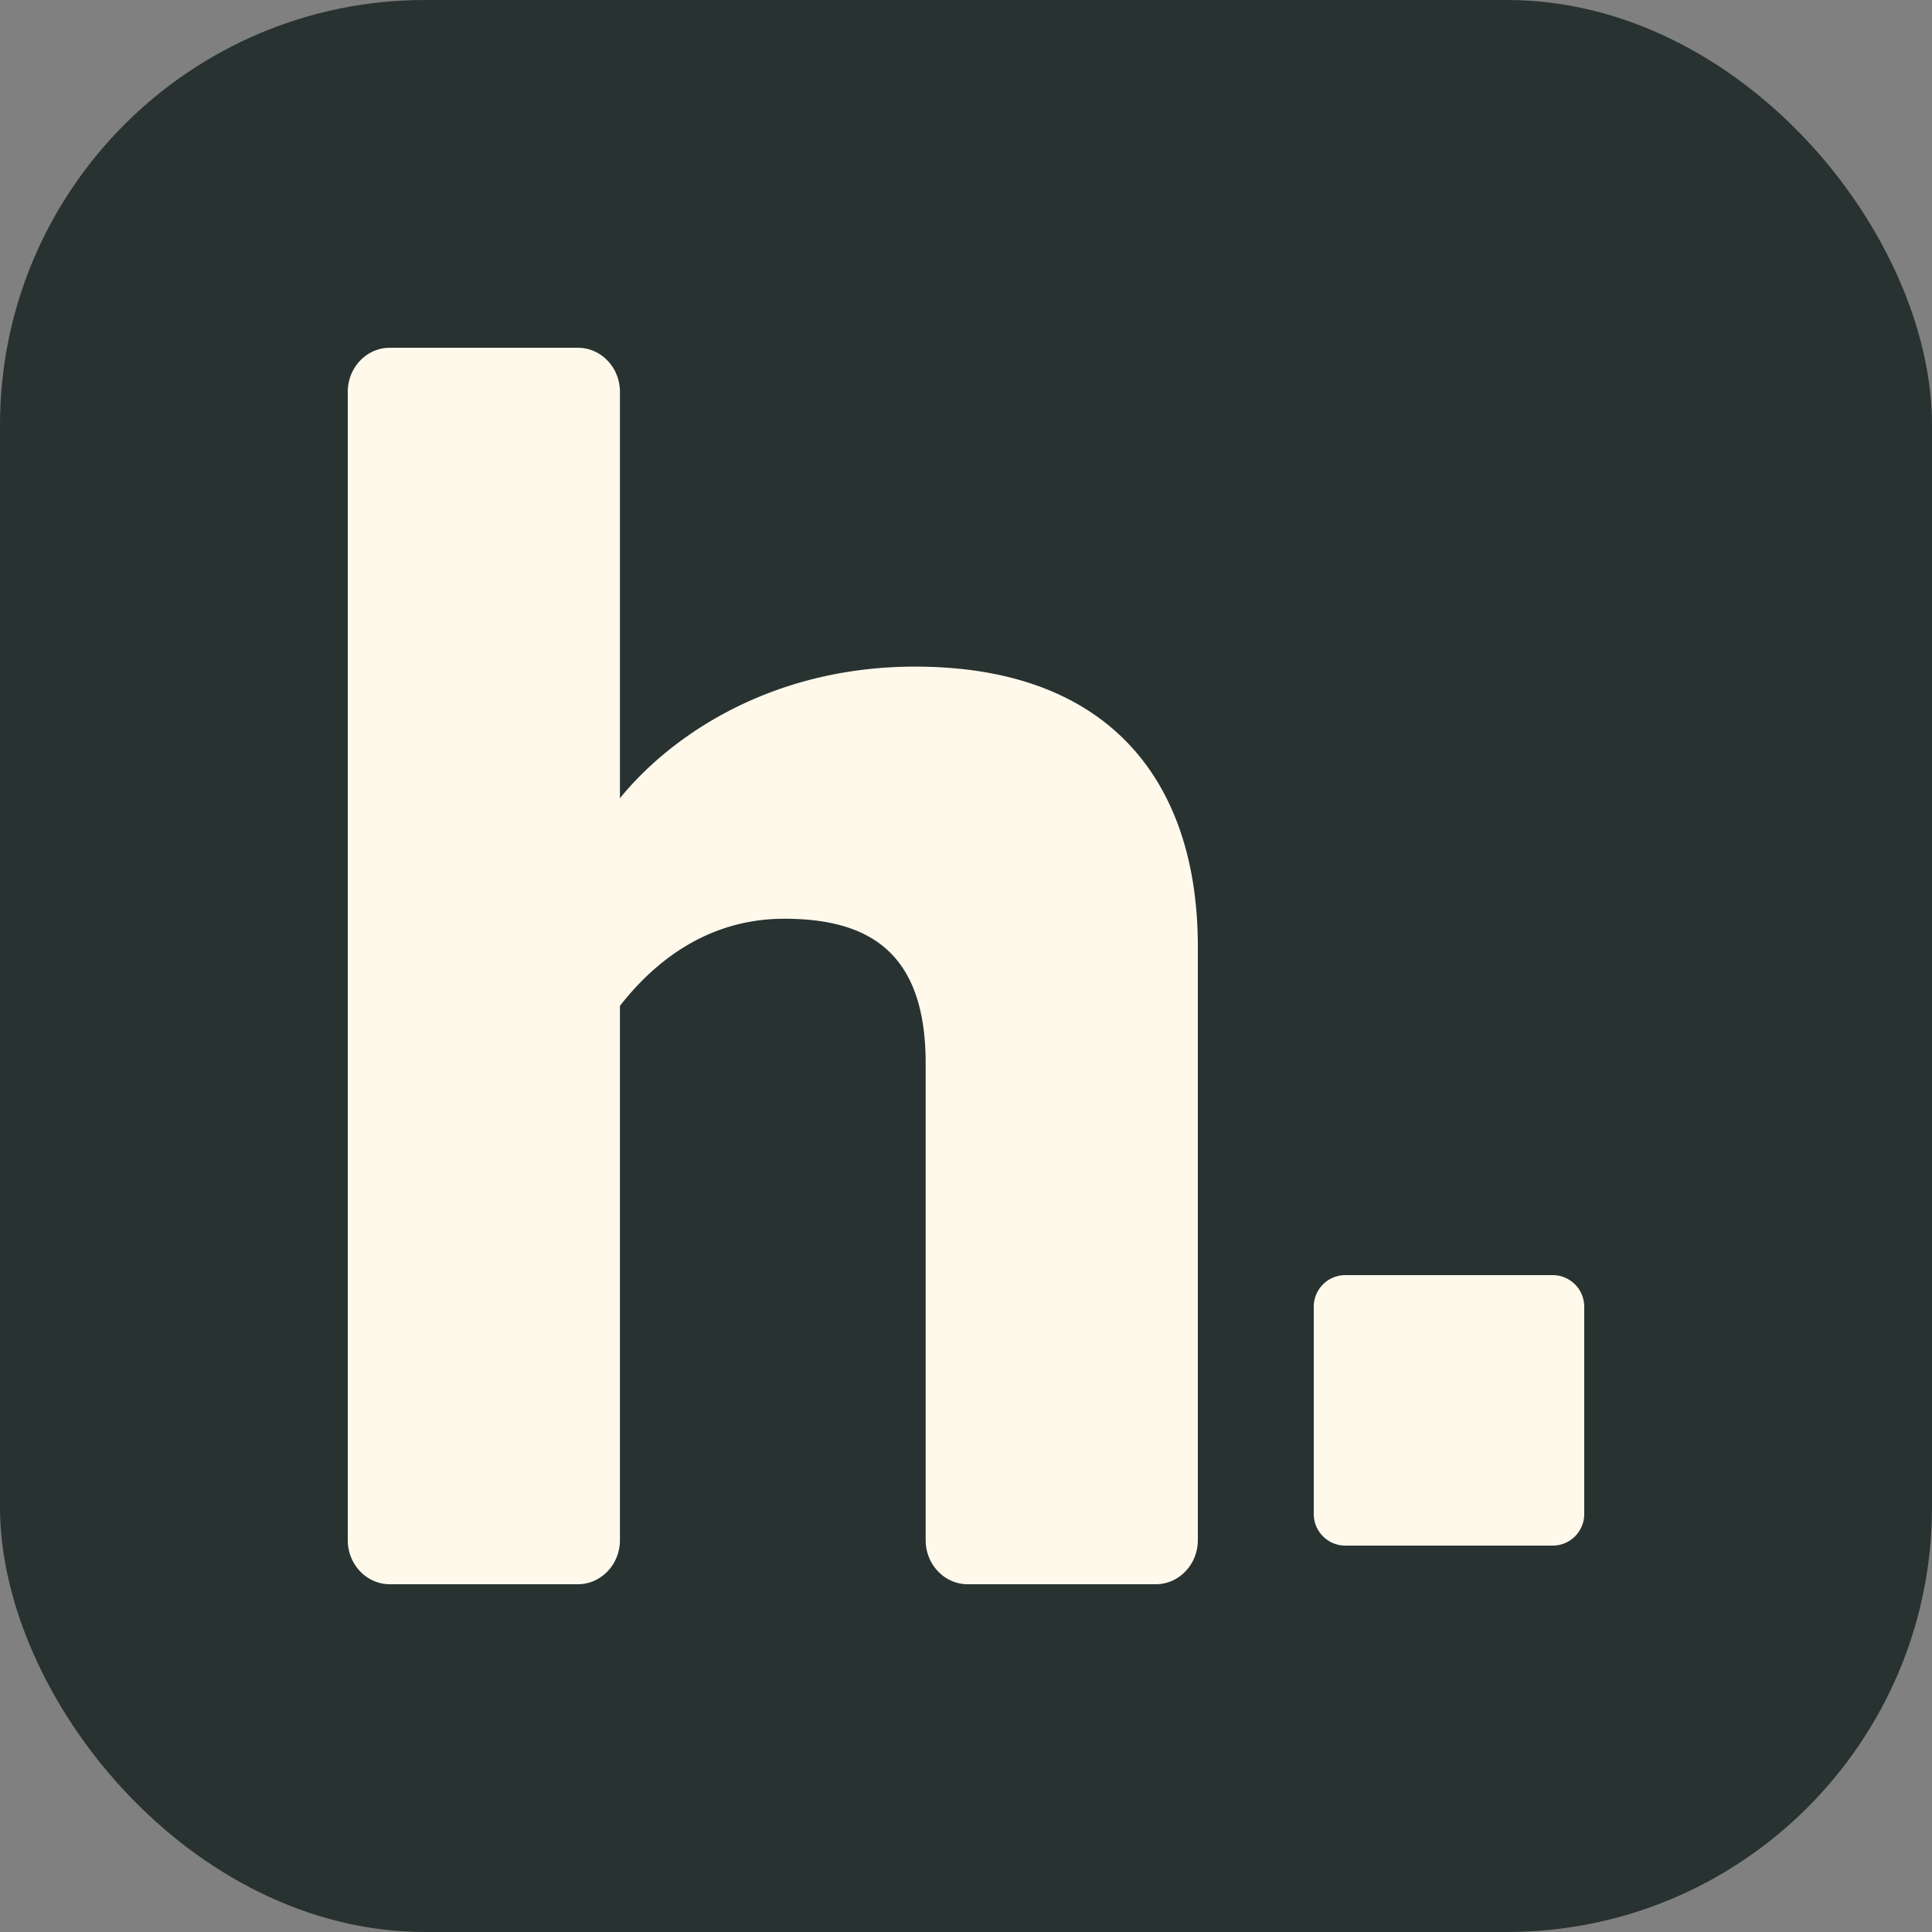
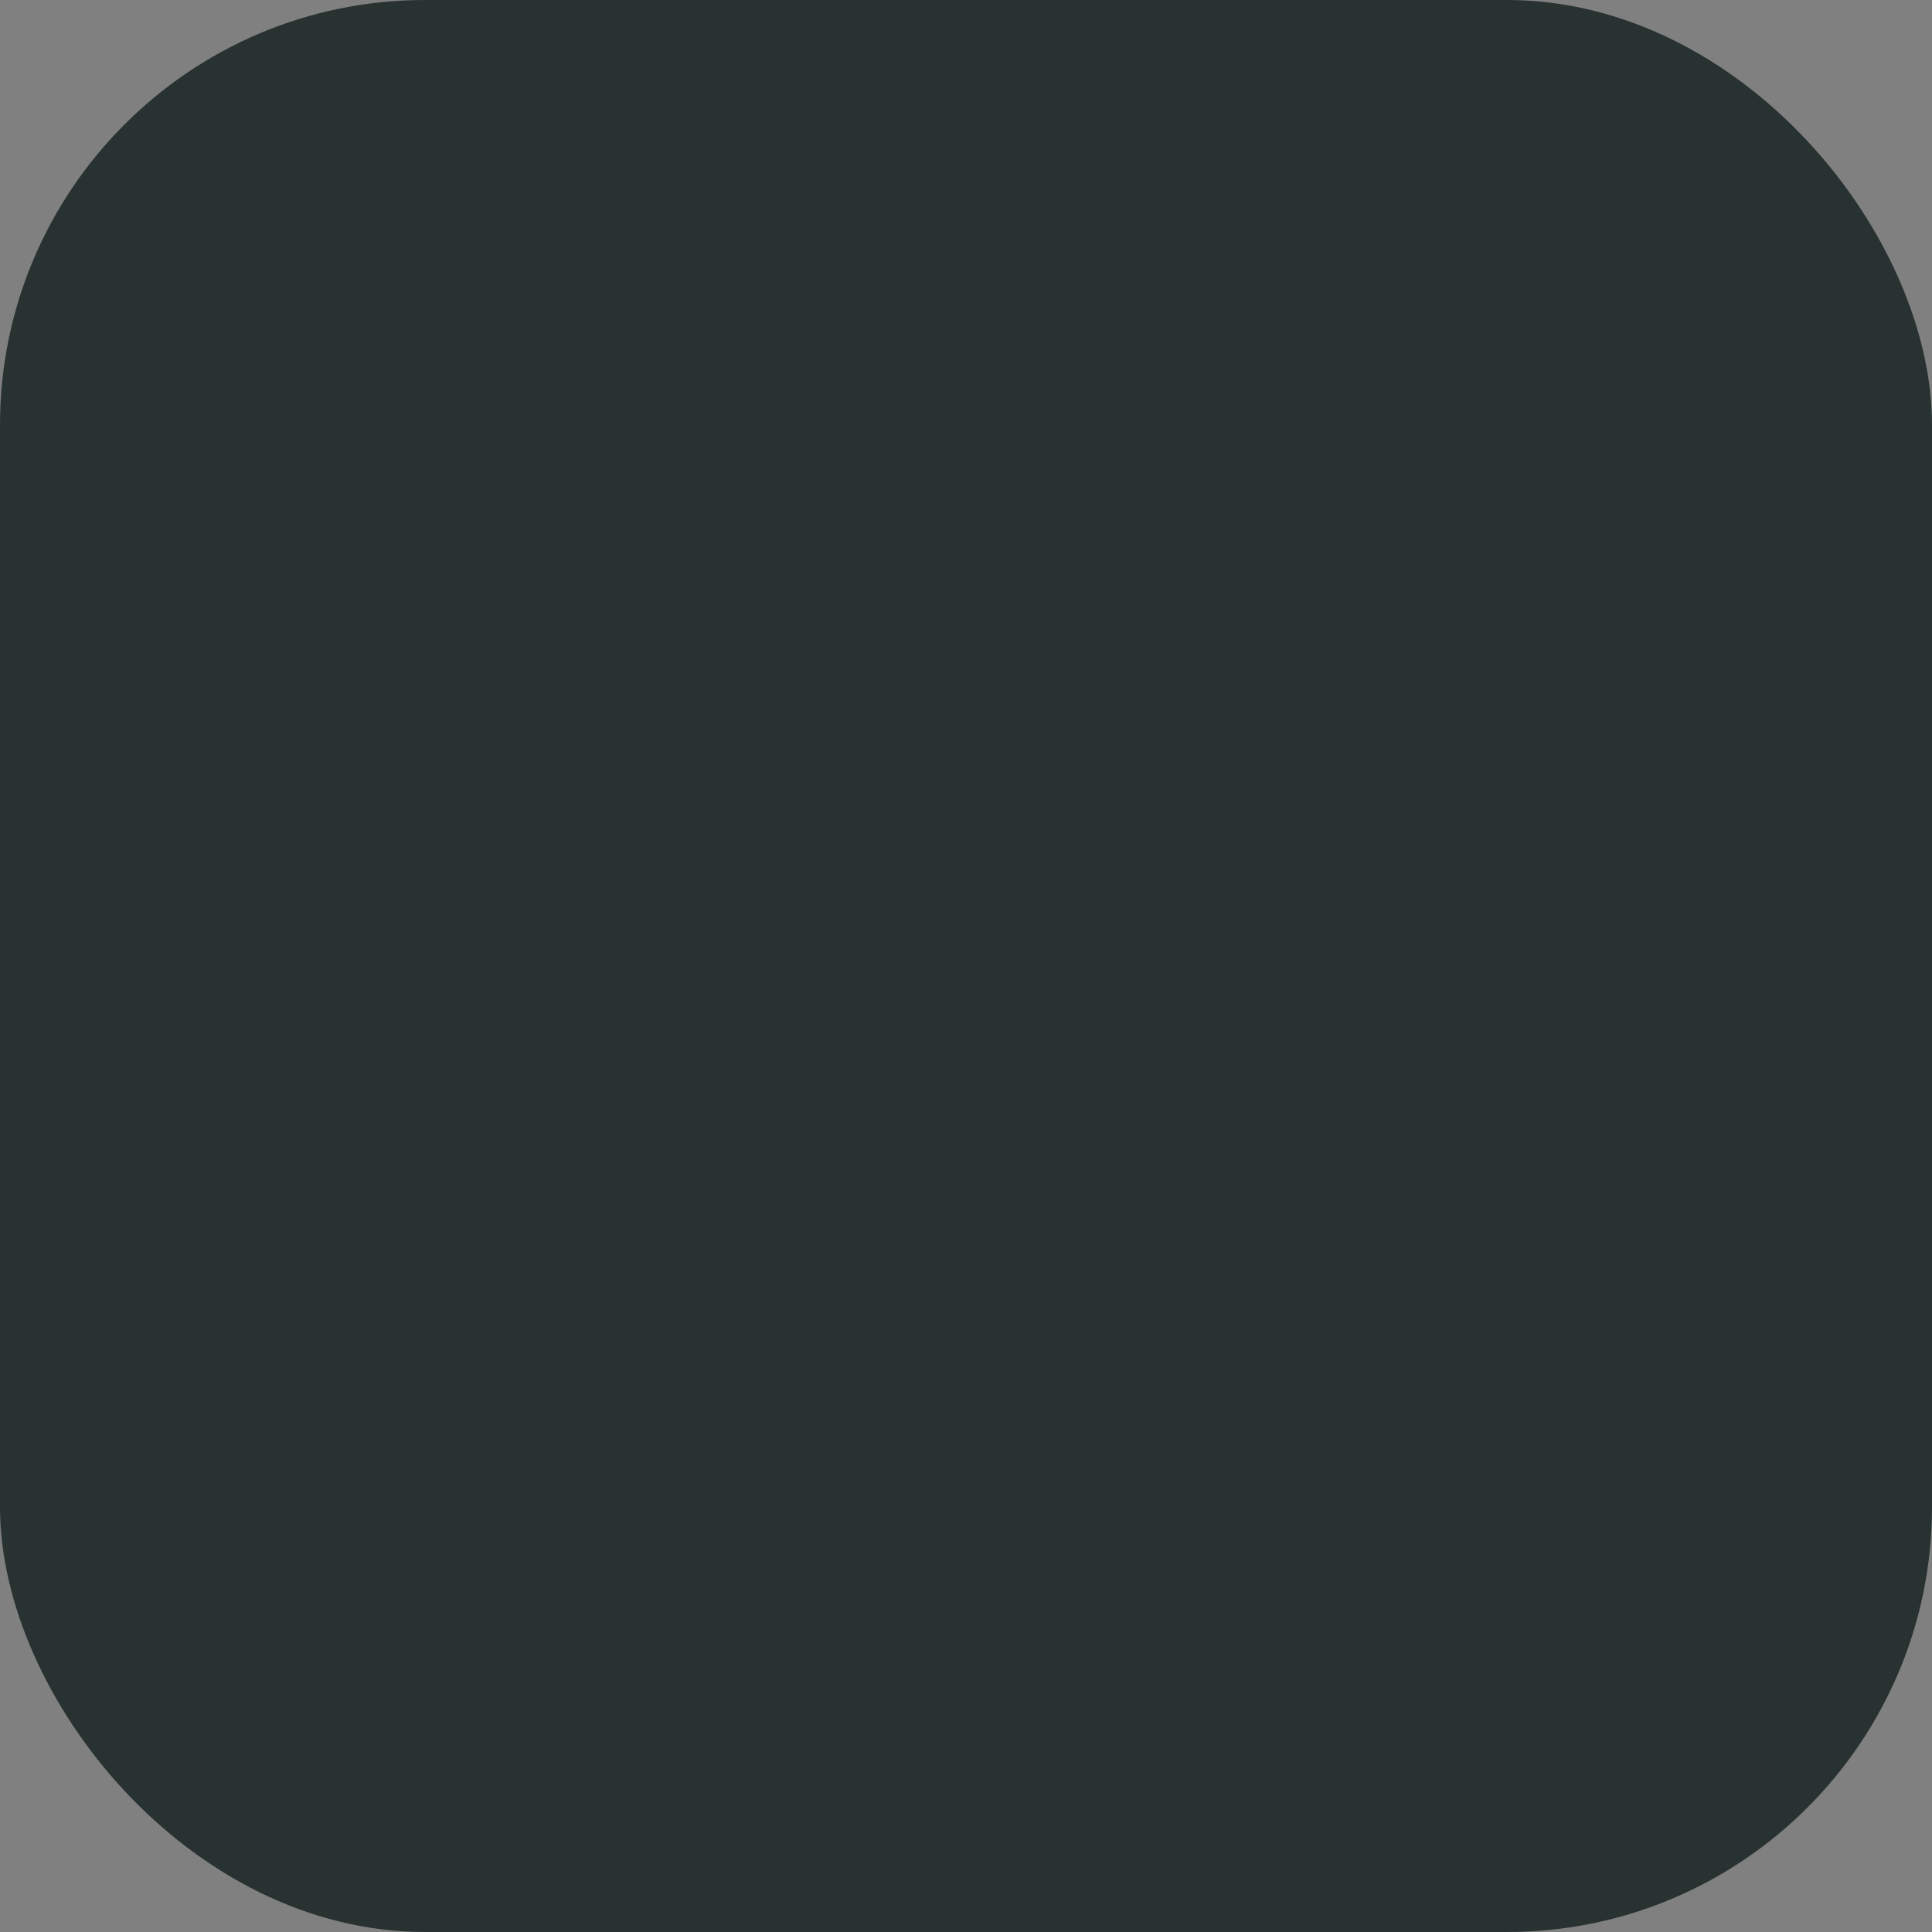
<svg xmlns="http://www.w3.org/2000/svg" width="50" height="50" fill="none">
  <rect width="100%" height="100%" fill="#808080" stroke="none" />
  <rect width="50" height="50" fill="#283231" rx="11" />
-   <path fill="#FFF9EC" d="M40.183 33h-5.366a.817.817 0 0 0-.817.817v5.366c0 .451.366.817.817.817h5.366a.817.817 0 0 0 .817-.817v-5.366a.817.817 0 0 0-.817-.817m-15.138 8c-.601 0-1.089-.511-1.089-1.142v-12.34c0-2.83-1.418-3.741-3.659-3.741-2.058 0-3.43 1.199-4.253 2.255v13.826c0 .63-.488 1.142-1.09 1.142H10.09C9.487 41 9 40.489 9 39.858V10.142C9 9.512 9.487 9 10.089 9h4.866c.601 0 1.089.511 1.089 1.142v10.516c1.326-1.631 3.933-3.406 7.638-3.406 5.031 0 7.318 2.974 7.318 7.244v15.362c0 .63-.487 1.142-1.089 1.142z" />
</svg>